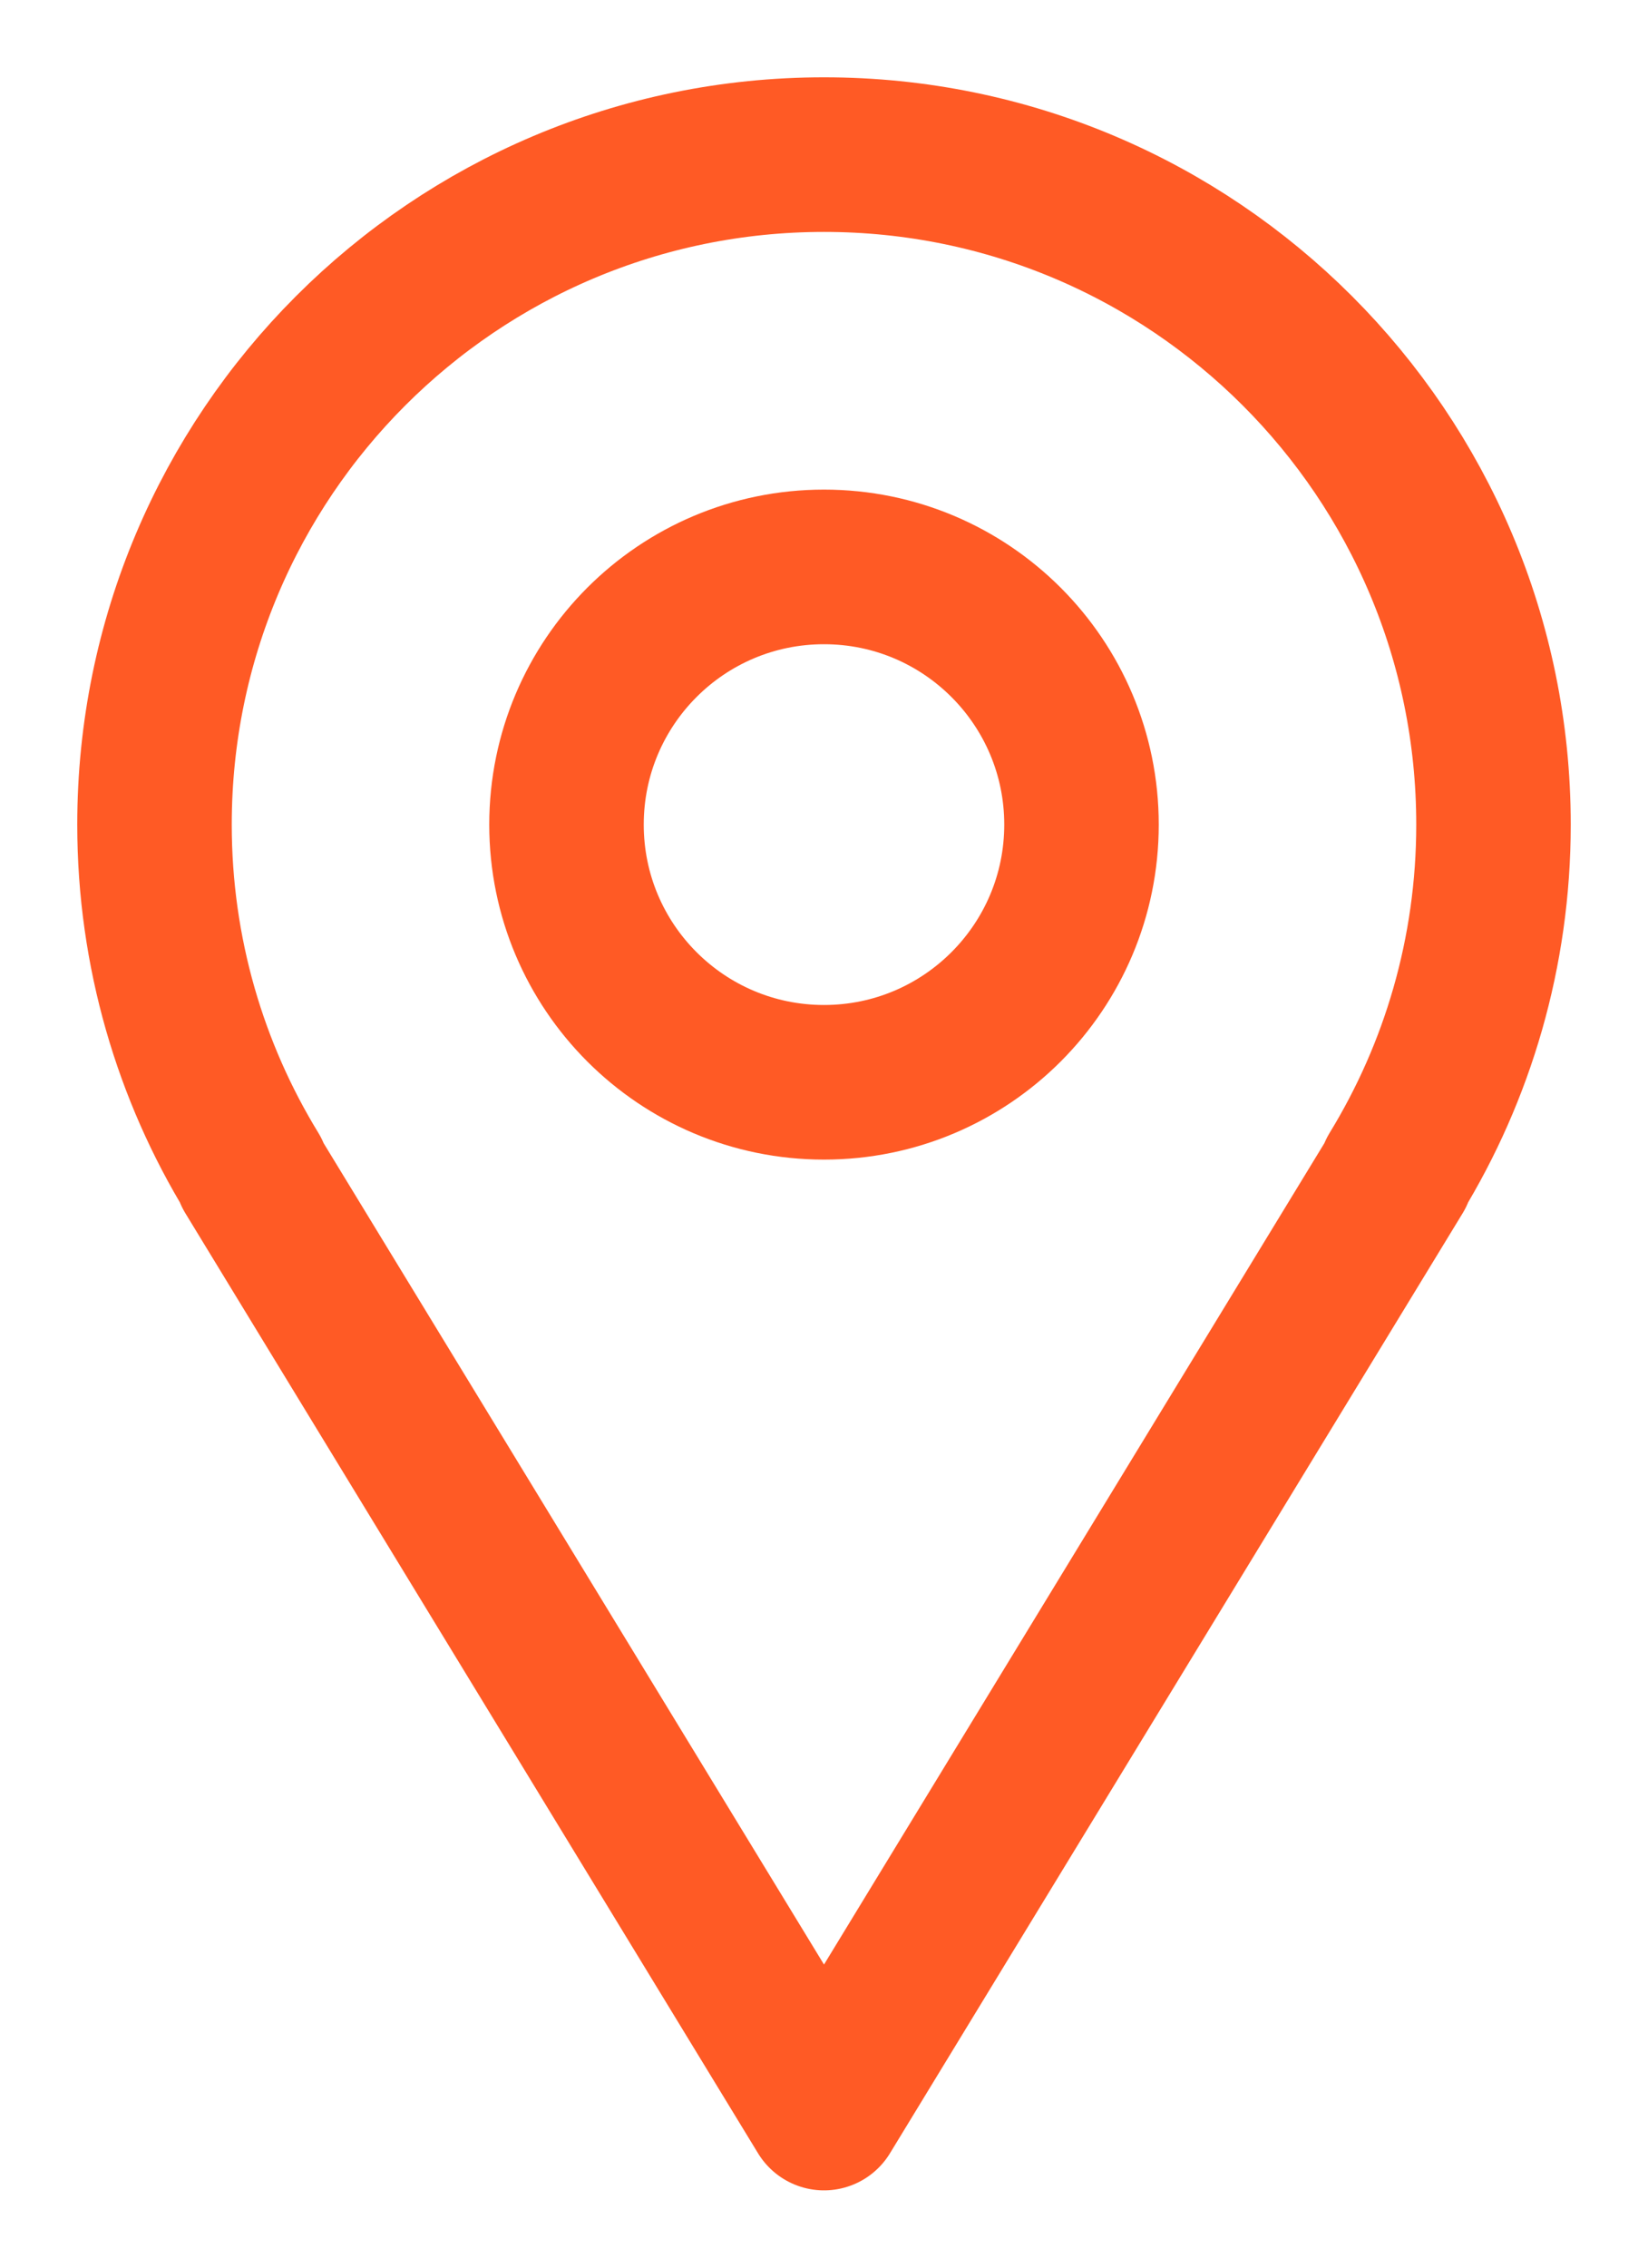
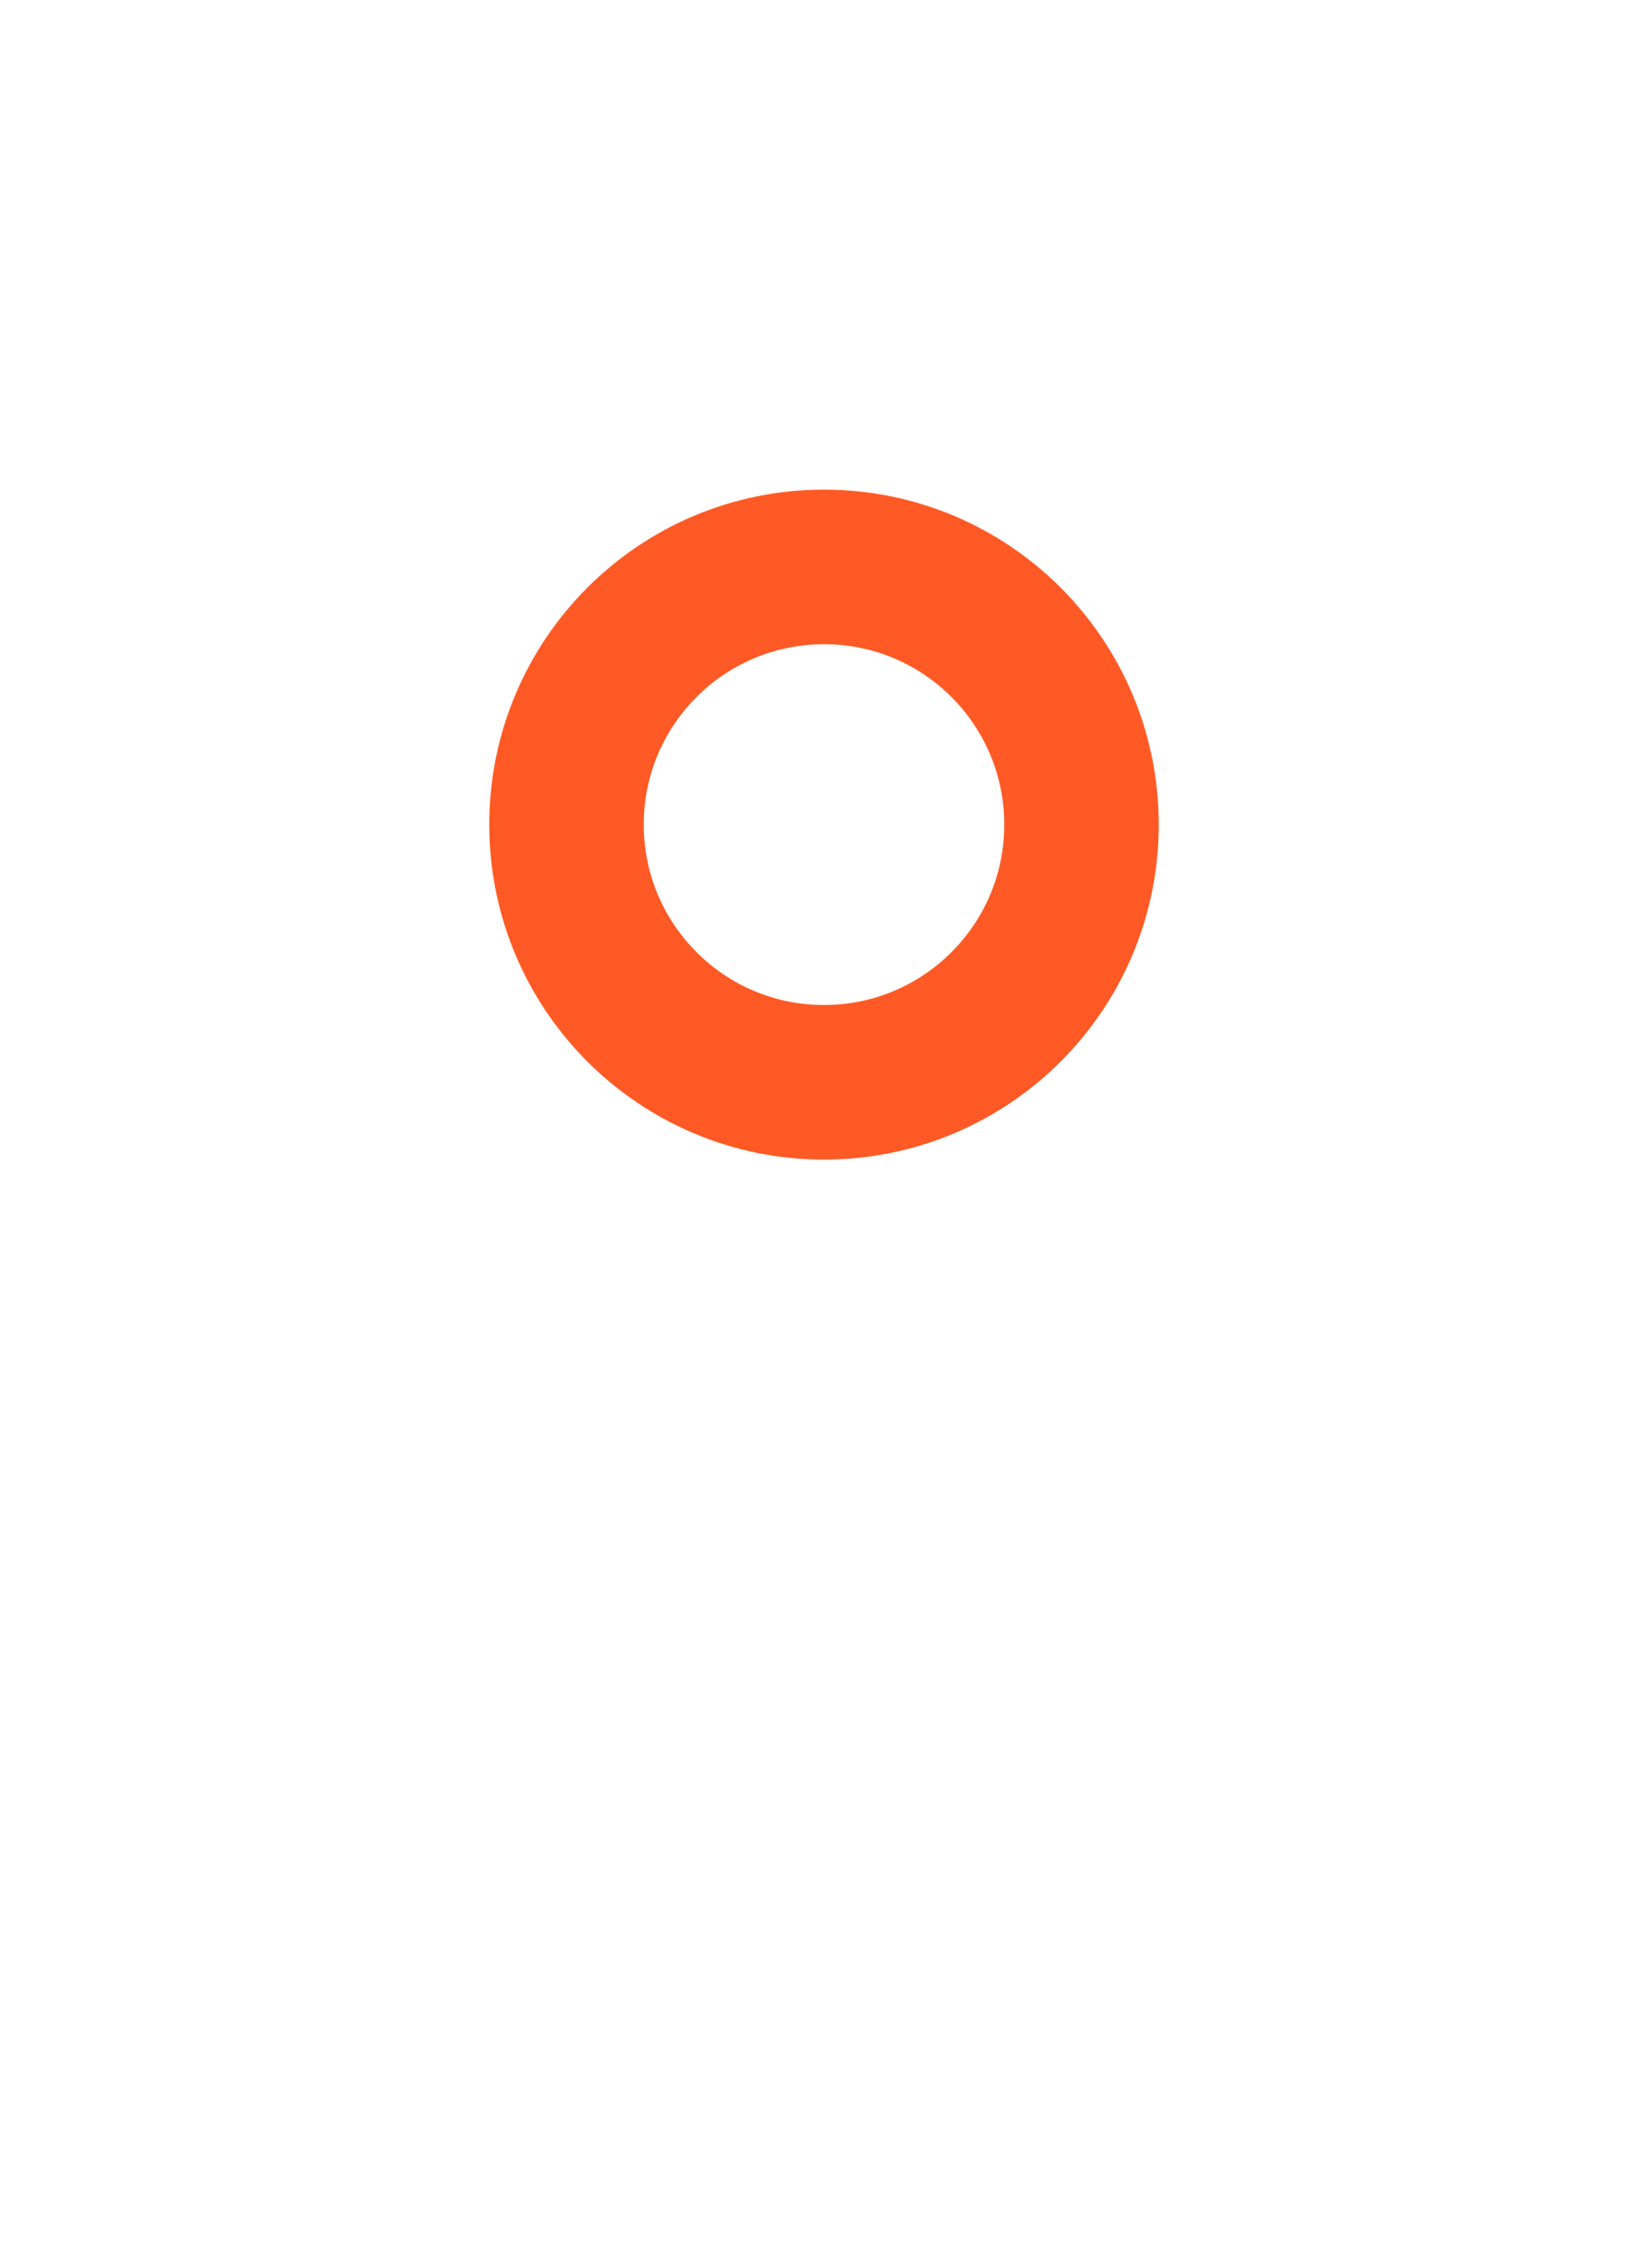
<svg xmlns="http://www.w3.org/2000/svg" width="16px" height="22px" viewBox="0 0 16 22" version="1.1">
  <title>AADD4DA7-89DD-4902-B666-4773A38C6F2F</title>
  <g id="Typography" stroke="none" stroke-width="1" fill="none" fill-rule="evenodd" stroke-linecap="round" stroke-linejoin="round">
    <g transform="translate(-832, -10958)" id="Footer" stroke="#FF5A25" stroke-width="1.5">
      <g transform="translate(0, 10473)">
        <g id="location-icon" transform="translate(833, 486)">
          <path d="M9.5,7 C9.5,5.619 8.381,4.5 7,4.5 C5.619,4.5 4.5,5.619 4.5,7 C4.5,8.381 5.619,9.5 7,9.5 C8.381,9.5 9.5,8.381 9.5,7 Z" id="Stroke-1" />
-           <path d="M1.45,10.38 L1.44,10.38 L7,19.5 L12.56,10.38 L12.55,10.38 C13.15,9.4 13.5,8.24 13.5,7 C13.5,3.41 10.59,0.5 7,0.5 C3.41,0.5 0.5,3.41 0.5,7 C0.5,8.24 0.85,9.4 1.45,10.38 Z" id="Stroke-3" />
        </g>
      </g>
    </g>
  </g>
</svg>